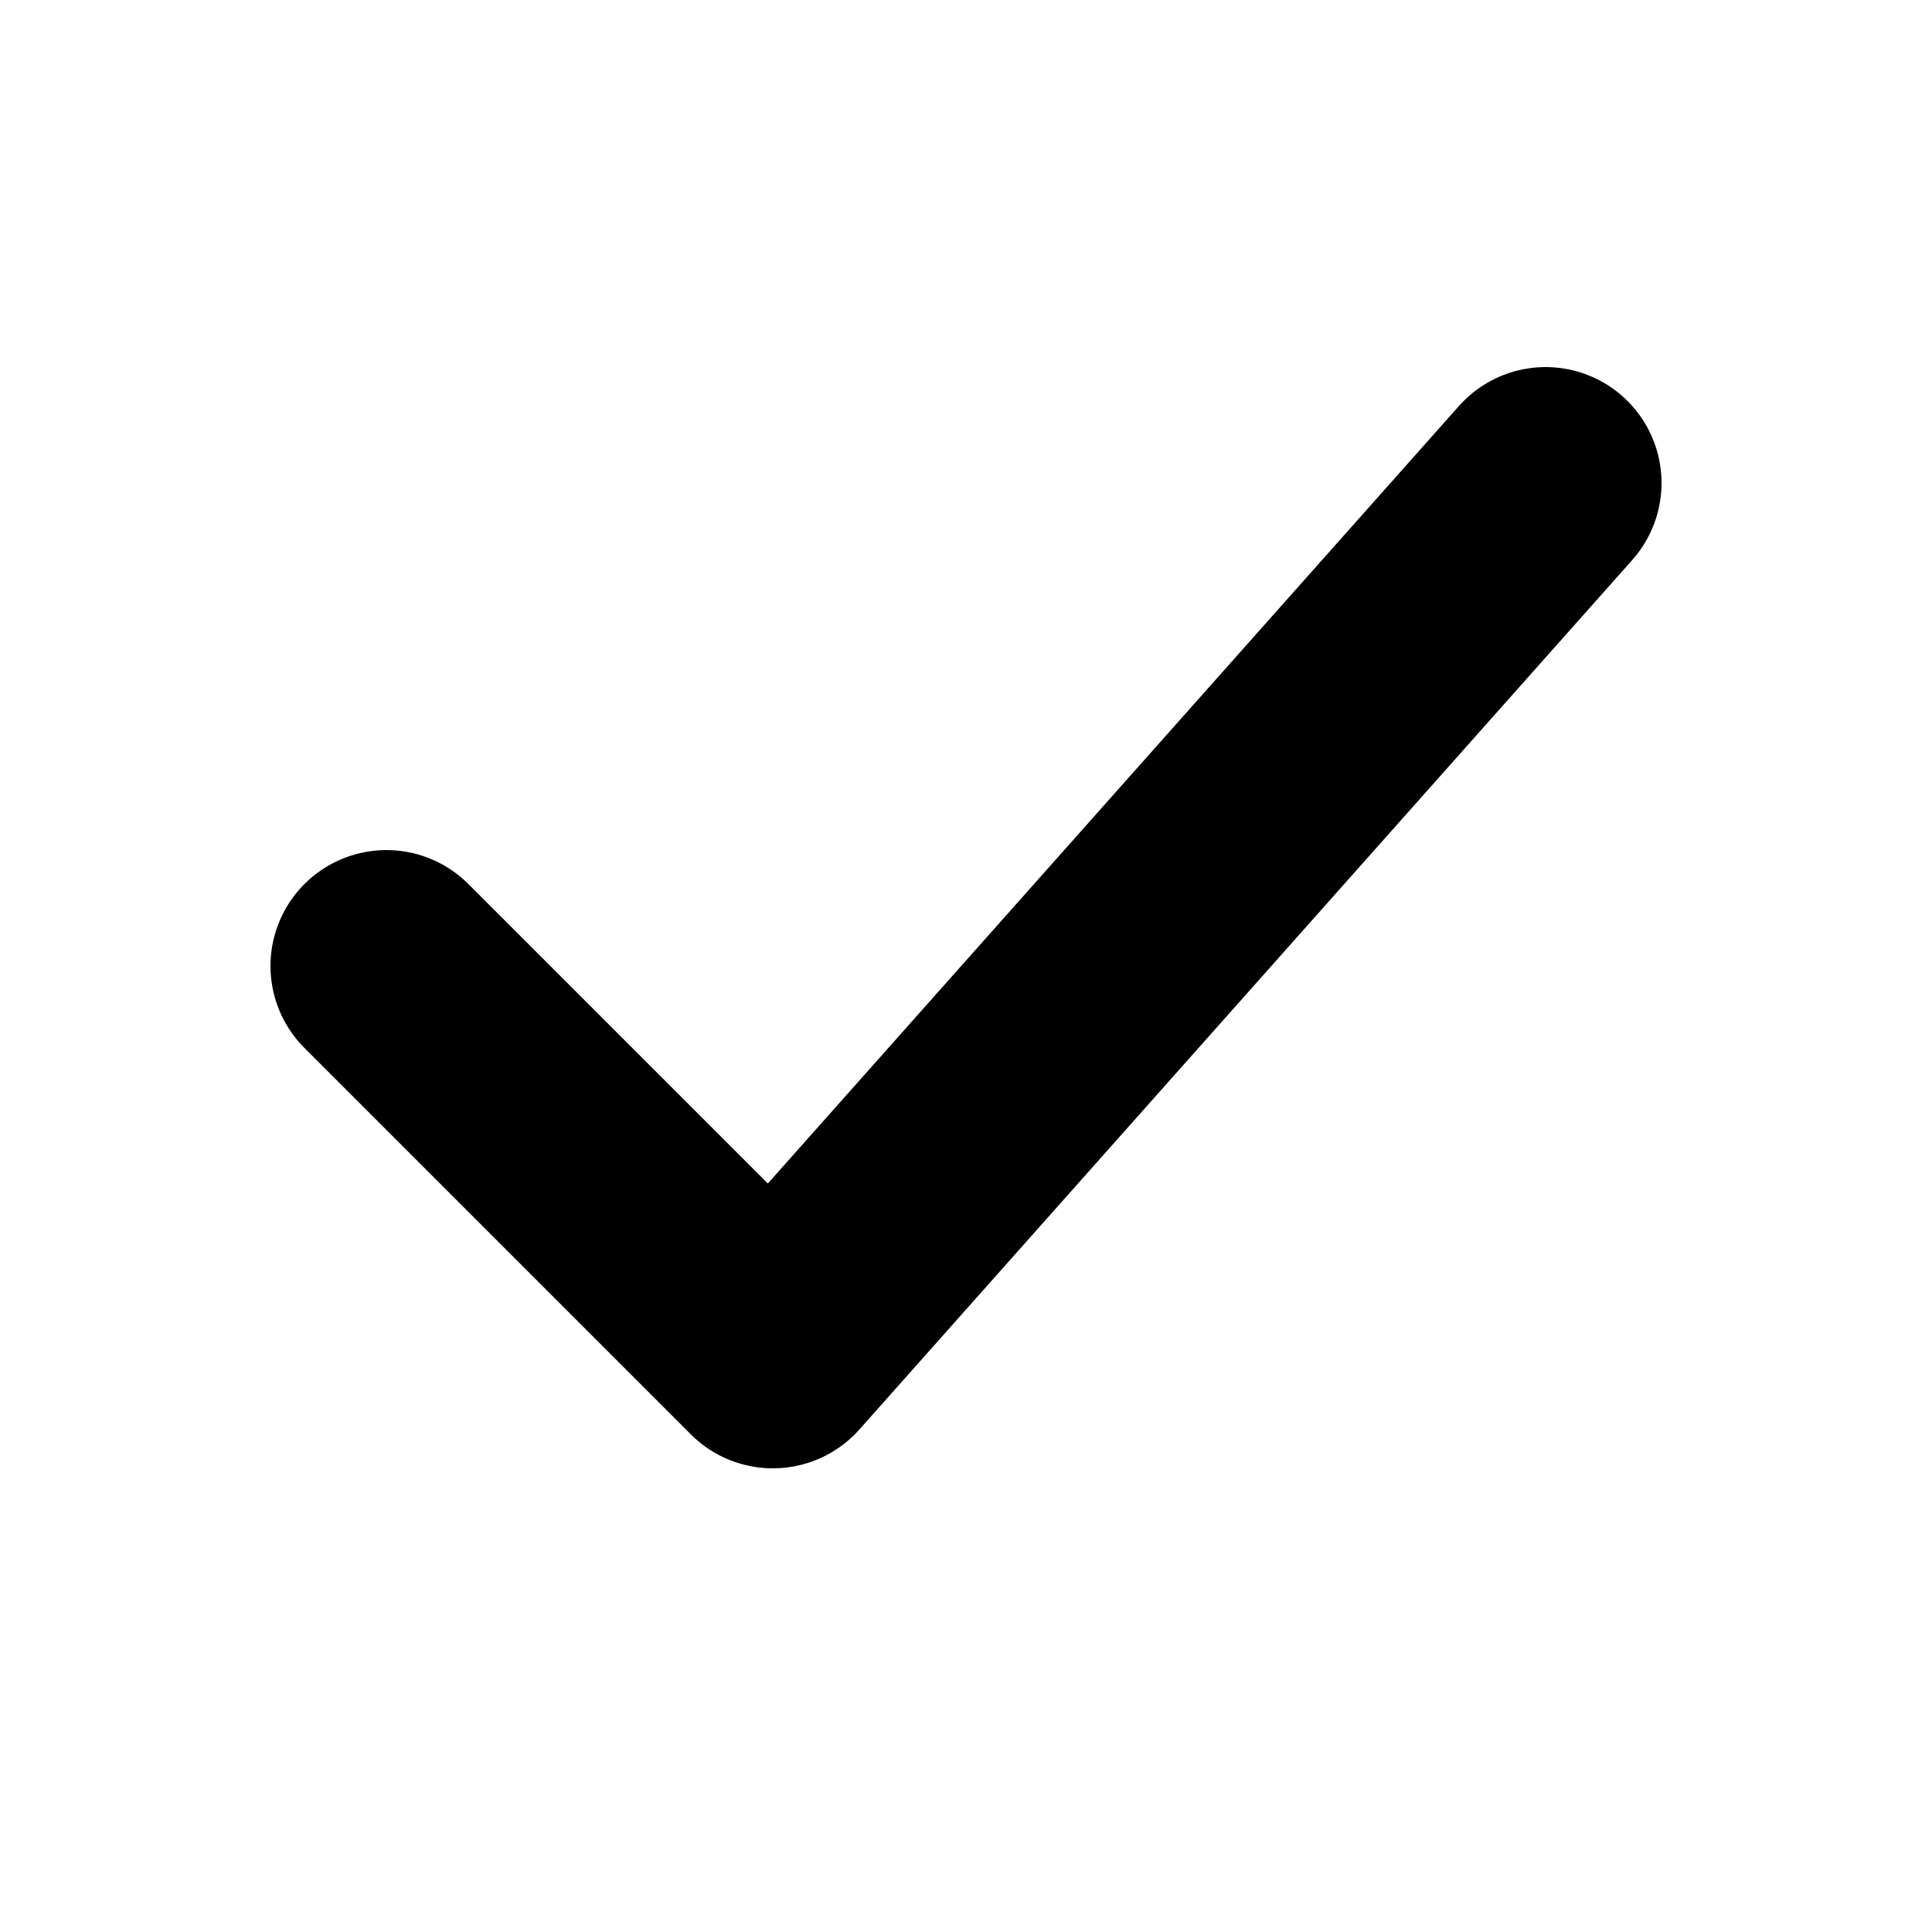
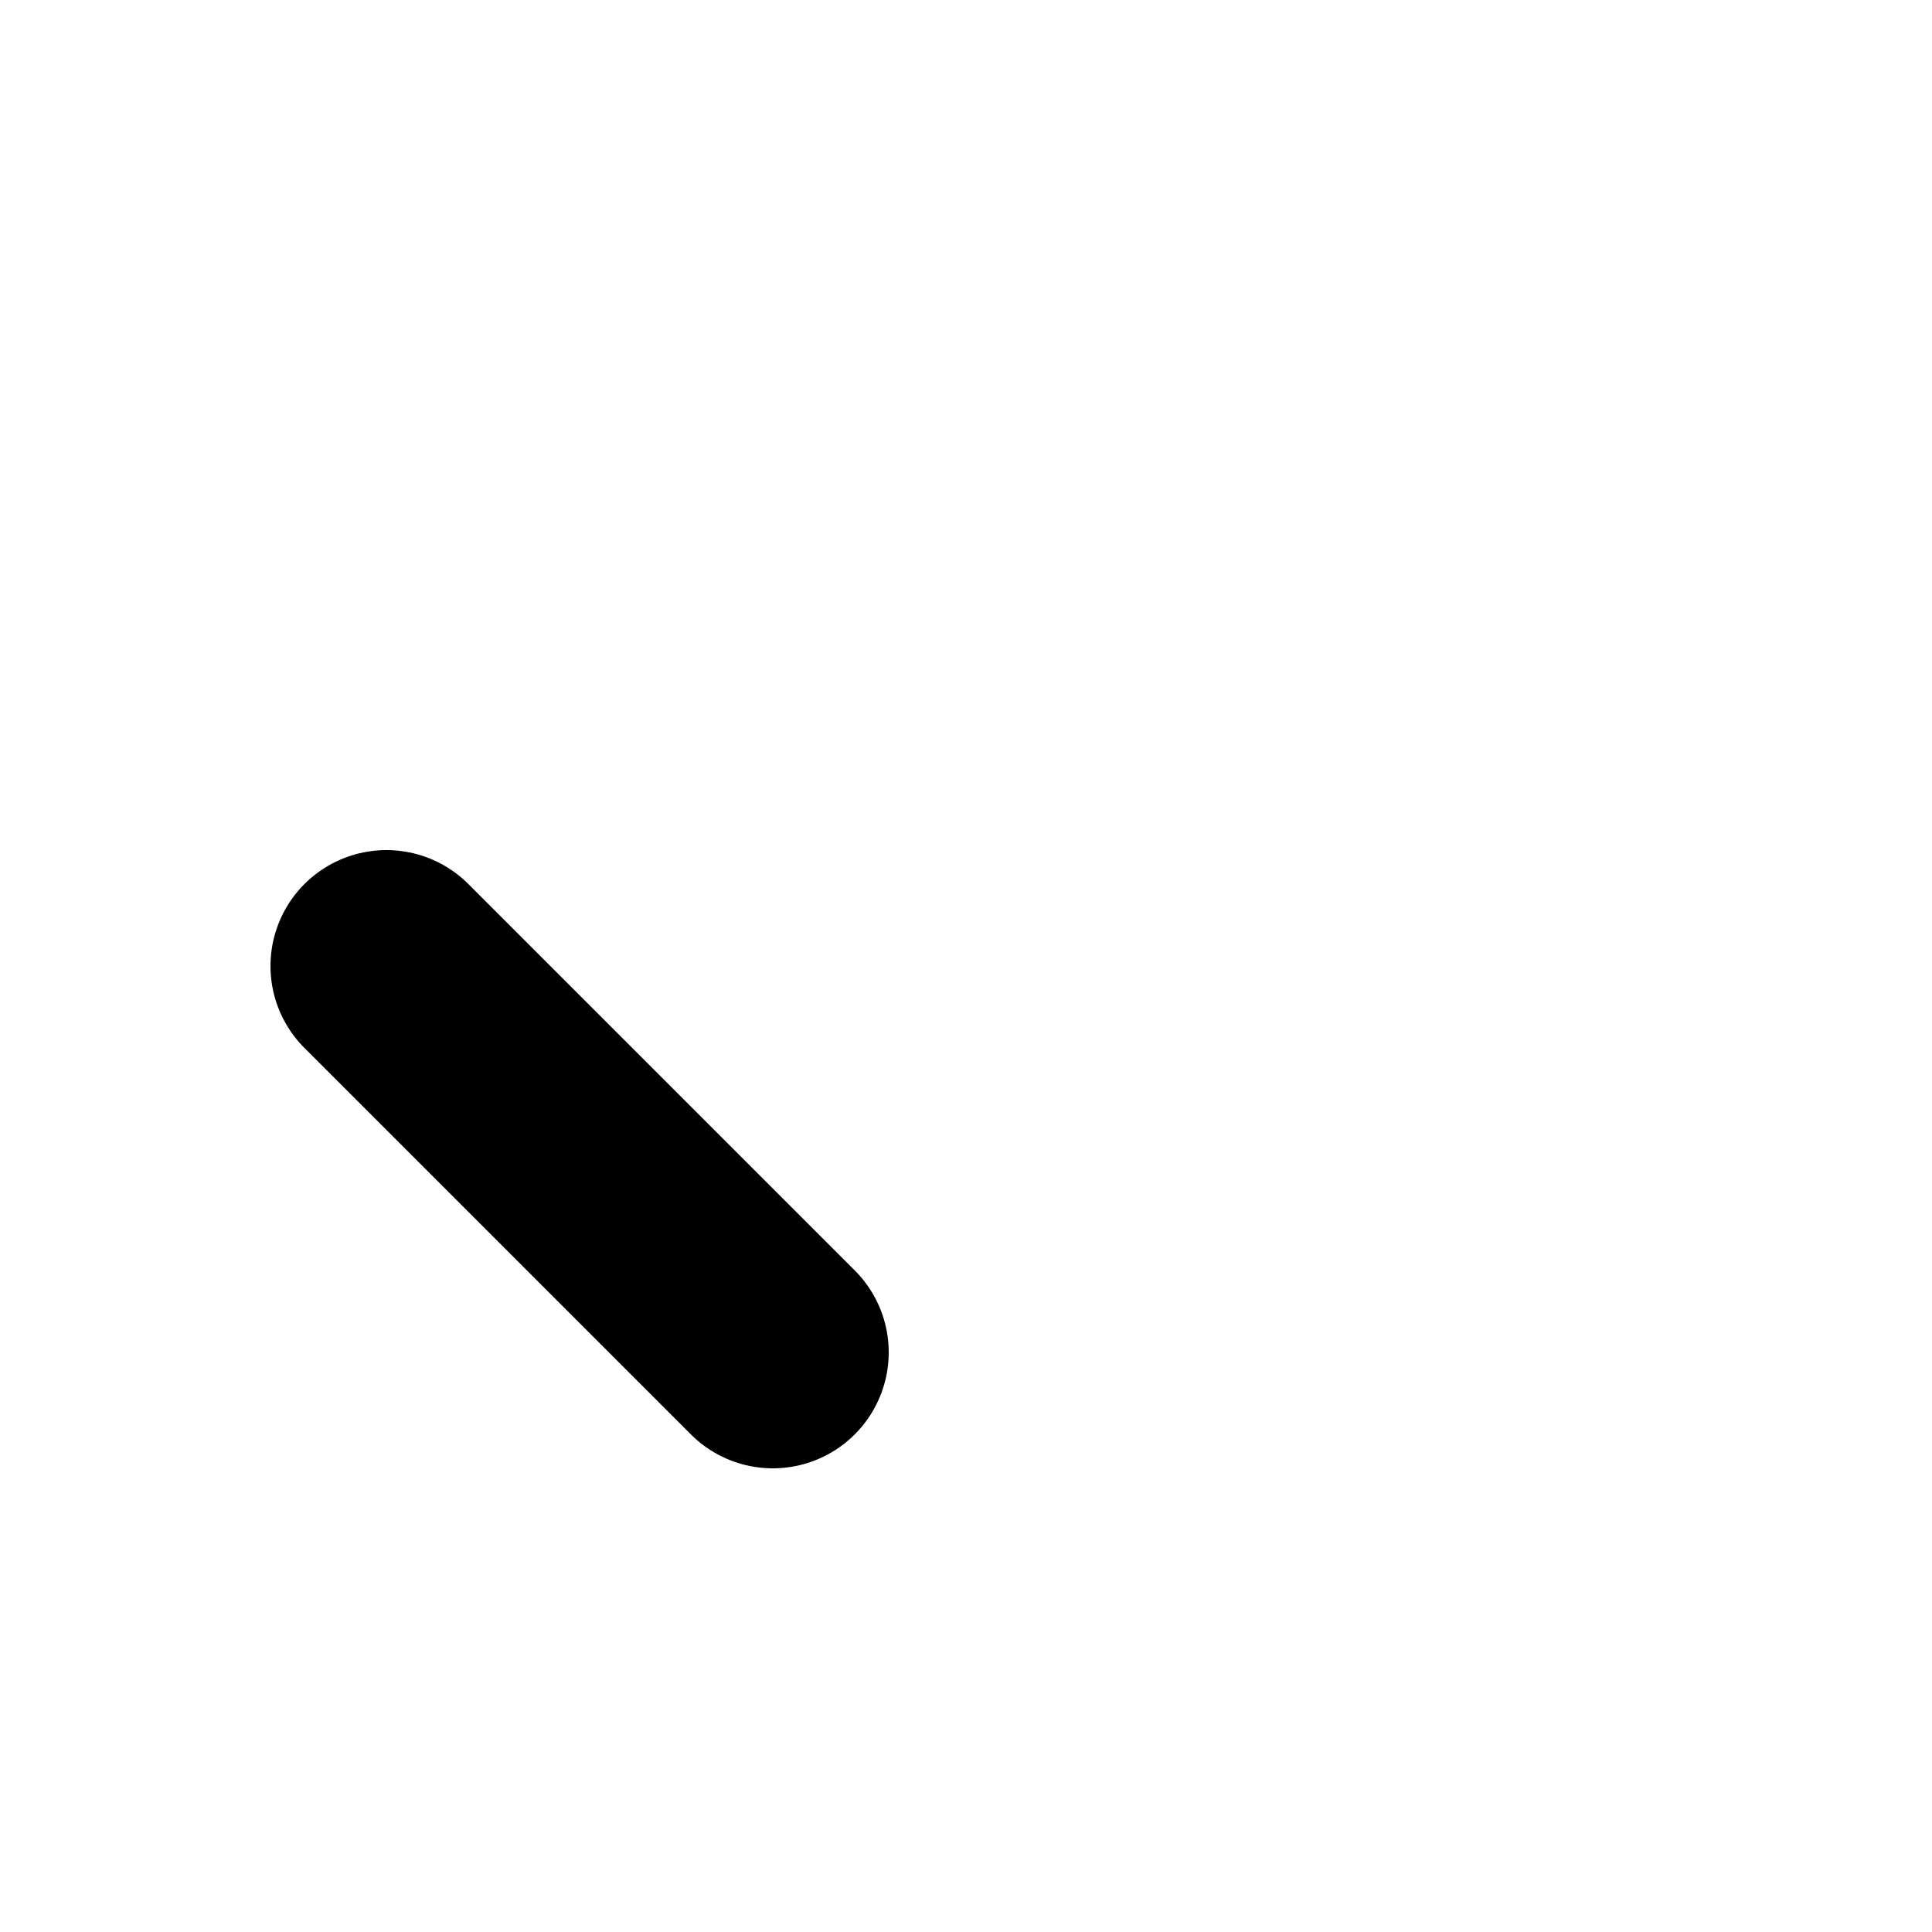
<svg xmlns="http://www.w3.org/2000/svg" viewBox="0 0 100 100" width="100" height="100">
-   <path d="M 20 50 L 40 70 L 80 25" stroke="#000000" stroke-width="12" stroke-linecap="round" stroke-linejoin="round" fill="none" />
+   <path d="M 20 50 L 40 70 " stroke="#000000" stroke-width="12" stroke-linecap="round" stroke-linejoin="round" fill="none" />
</svg>